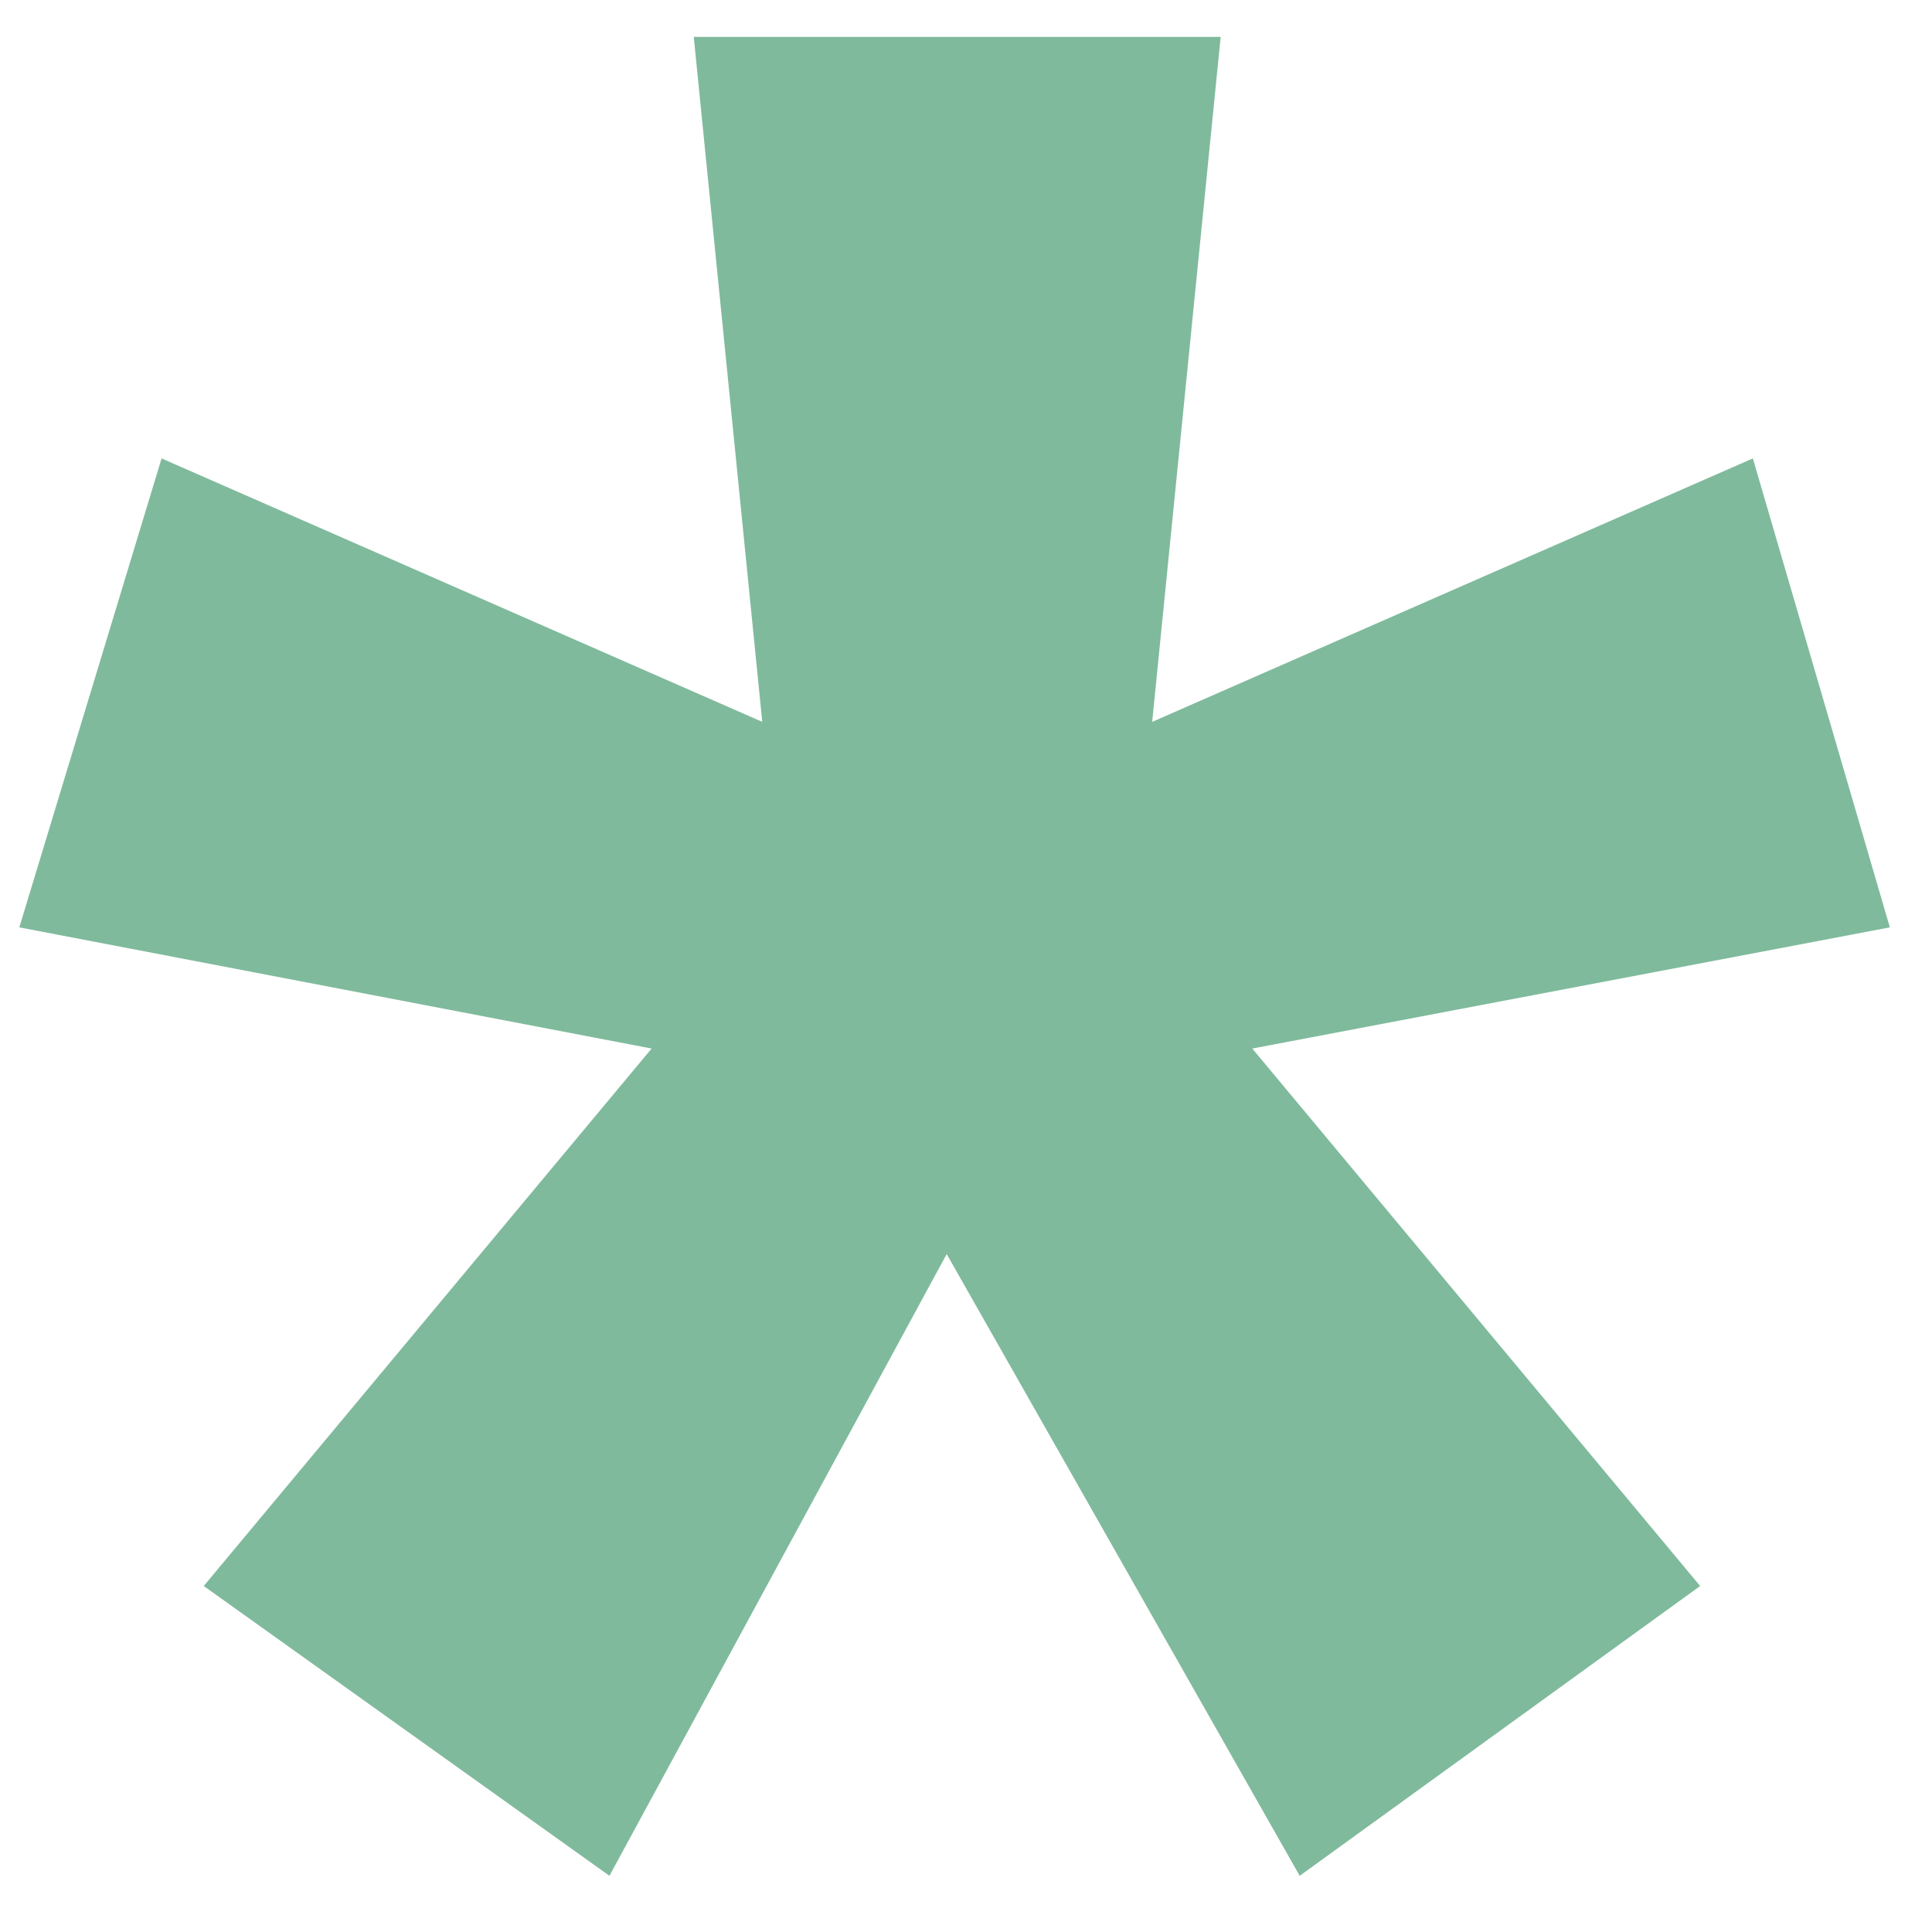
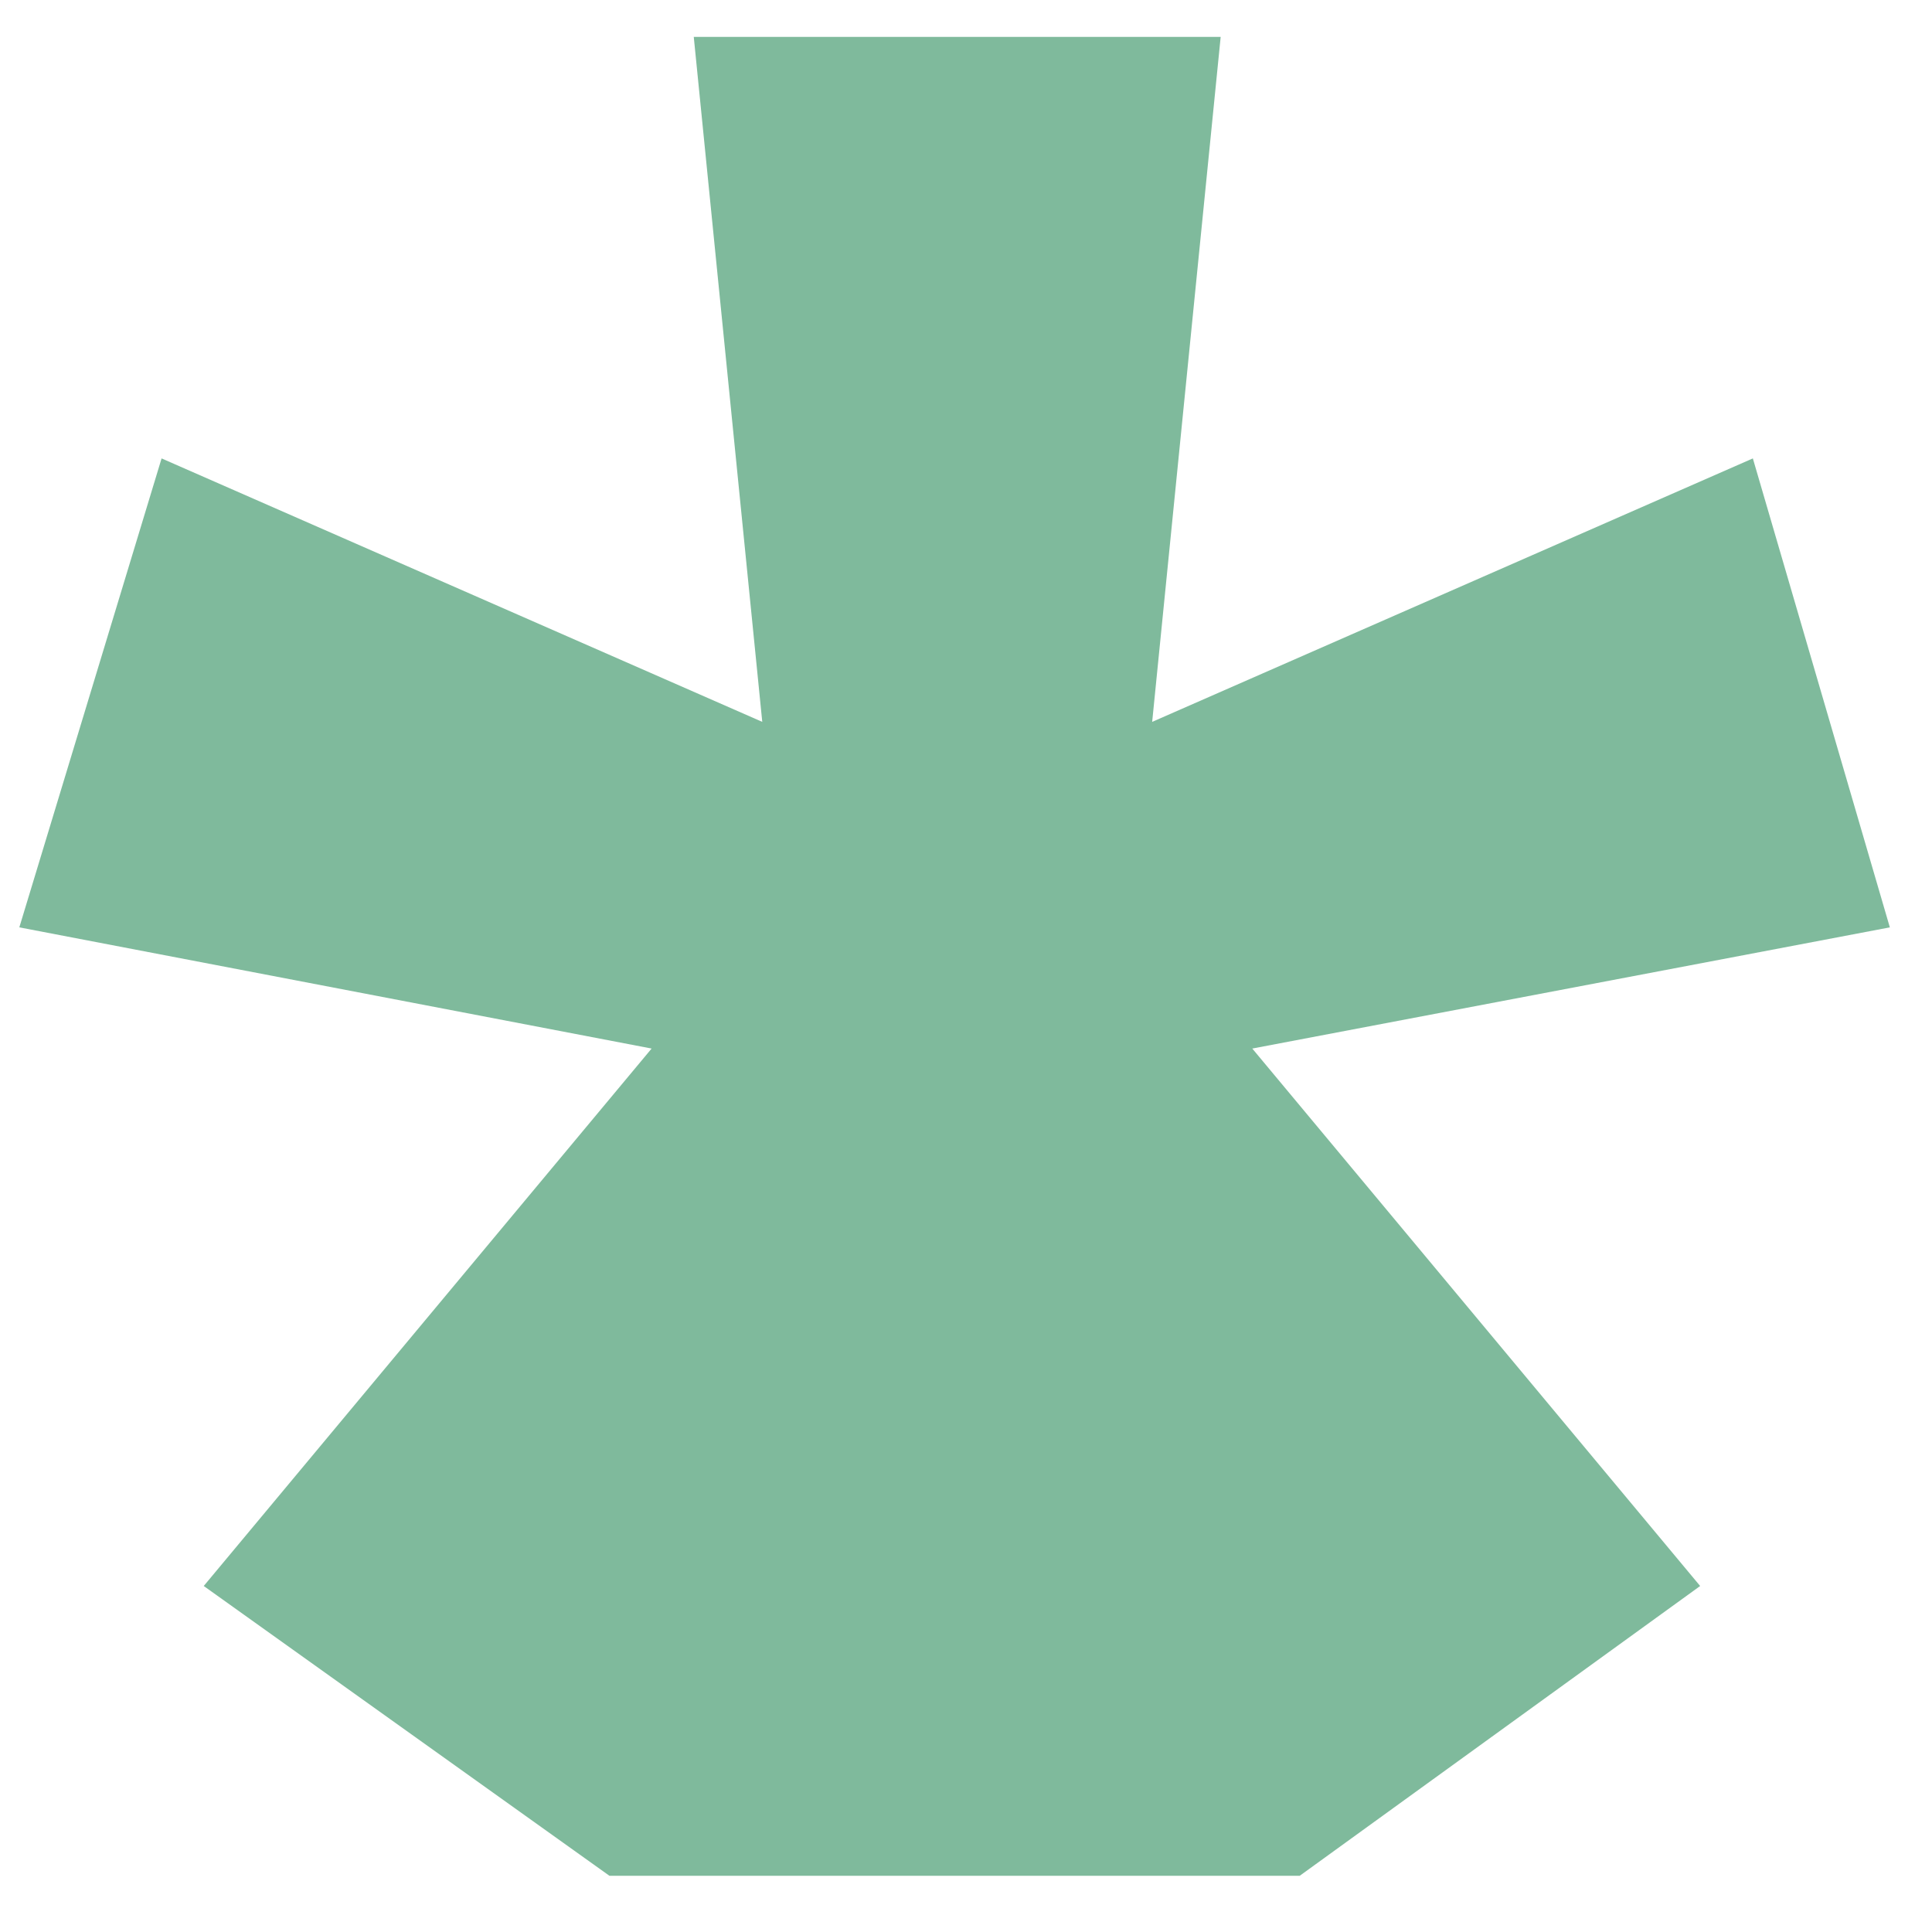
<svg xmlns="http://www.w3.org/2000/svg" width="22" height="22" viewBox="0 0 22 22" fill="none">
-   <path d="M6.94 21.36L2.32 18.06L7.42 11.94L0.22 10.56L1.84 5.22L8.68 8.22L7.9 0.42H13.9L13.12 8.22L19.96 5.22L21.52 10.56L14.26 11.94L19.36 18.06L14.8 21.36L10.78 14.28L6.94 21.36Z" fill="#00773A" fill-opacity="0.5" />
+   <path d="M6.94 21.36L2.32 18.06L7.42 11.94L0.22 10.56L1.84 5.22L8.68 8.22L7.9 0.42H13.9L13.12 8.22L19.96 5.22L21.52 10.56L14.26 11.94L19.36 18.06L14.8 21.36L6.94 21.36Z" fill="#00773A" fill-opacity="0.5" />
</svg>